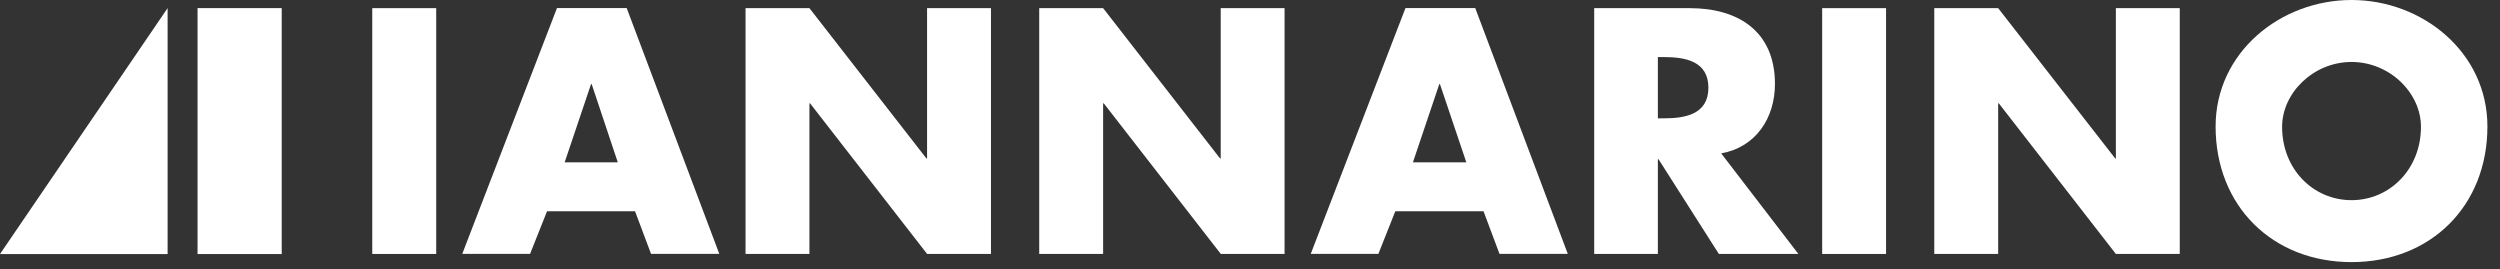
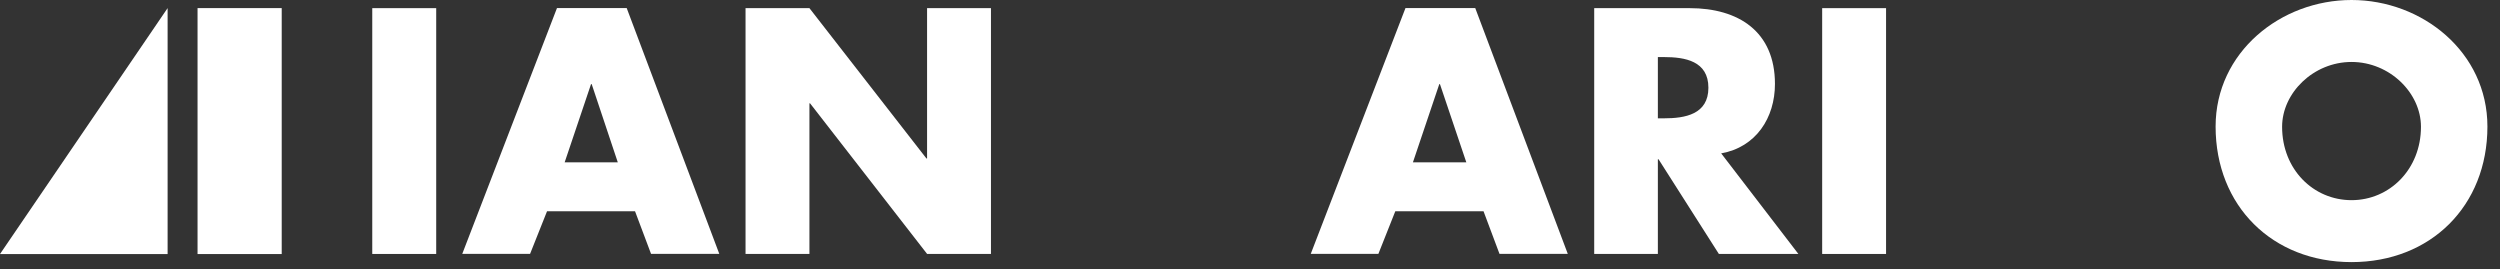
<svg xmlns="http://www.w3.org/2000/svg" width="158" height="17" viewBox="0 0 158 17" fill="none">
  <rect x="0" y="0" width="158" height="17" fill="#333333" stroke="none" />
  <g clip-path="url(#clip0_11061_8907)">
    <path d="M17.804 0.512H12.485V16.056H17.804V0.512Z" fill="white" />
    <path d="M10.593 16.056H0L10.593 0.512V16.056Z" fill="white" />
    <path d="M27.568 16.05H23.527V0.515H27.568V16.05Z" fill="white" />
    <path d="M34.573 13.351L33.501 16.044H29.215L35.201 0.509H39.607L45.459 16.044H41.146L40.134 13.351H34.573ZM37.395 5.317H37.353L35.686 10.261H39.045L37.395 5.317Z" fill="white" />
    <path d="M47.118 0.515H51.156L58.549 10.013H58.591V0.515H62.629V16.05H58.594L51.197 6.532H51.156V16.05H47.118V0.515Z" fill="white" />
-     <path d="M65.679 0.515H69.717L77.107 10.013H77.149V0.515H81.184V16.05H77.155L69.759 6.532H69.717V16.05H65.679V0.515Z" fill="white" />
    <path d="M88.183 13.351L87.114 16.044H82.84L88.826 0.509H93.235L99.084 16.044H94.768L93.759 13.351H88.183ZM91.005 5.317H90.963L89.296 10.261H92.672L91.005 5.317Z" fill="white" />
    <path d="M113.658 16.05H108.633L104.819 10.064H104.777V16.05H100.754V0.515H106.789C109.857 0.515 112.177 1.979 112.177 5.305C112.177 7.448 110.979 9.301 108.779 9.693L113.658 16.05ZM104.777 7.478H105.17C106.49 7.478 107.971 7.232 107.971 5.544C107.971 3.856 106.49 3.607 105.17 3.607H104.777V7.478Z" fill="white" />
    <path d="M119.199 16.05H115.161V0.515H119.199V16.05Z" fill="white" />
-     <path d="M122.246 0.515H126.284L133.681 10.013H133.723V0.515H137.761V16.05H133.723L126.326 6.532H126.284V16.05H122.246V0.515Z" fill="white" />
    <path d="M157.205 7.995C157.205 13.021 153.613 16.565 148.617 16.565C143.621 16.565 140.026 13.021 140.026 7.995C140.026 3.296 144.145 0 148.617 0C153.089 0 157.205 3.296 157.205 7.995ZM144.229 8.013C144.229 10.707 146.205 12.65 148.617 12.65C151.03 12.65 153.005 10.692 153.005 8.013C153.005 5.873 151.027 3.916 148.617 3.916C146.208 3.916 144.229 5.873 144.229 8.013Z" fill="white" />
  </g>
  <defs>
    <clipPath id="clip0_11061_8907">
      <rect width="157.208" height="16.562" fill="white" />
    </clipPath>
  </defs>
</svg>